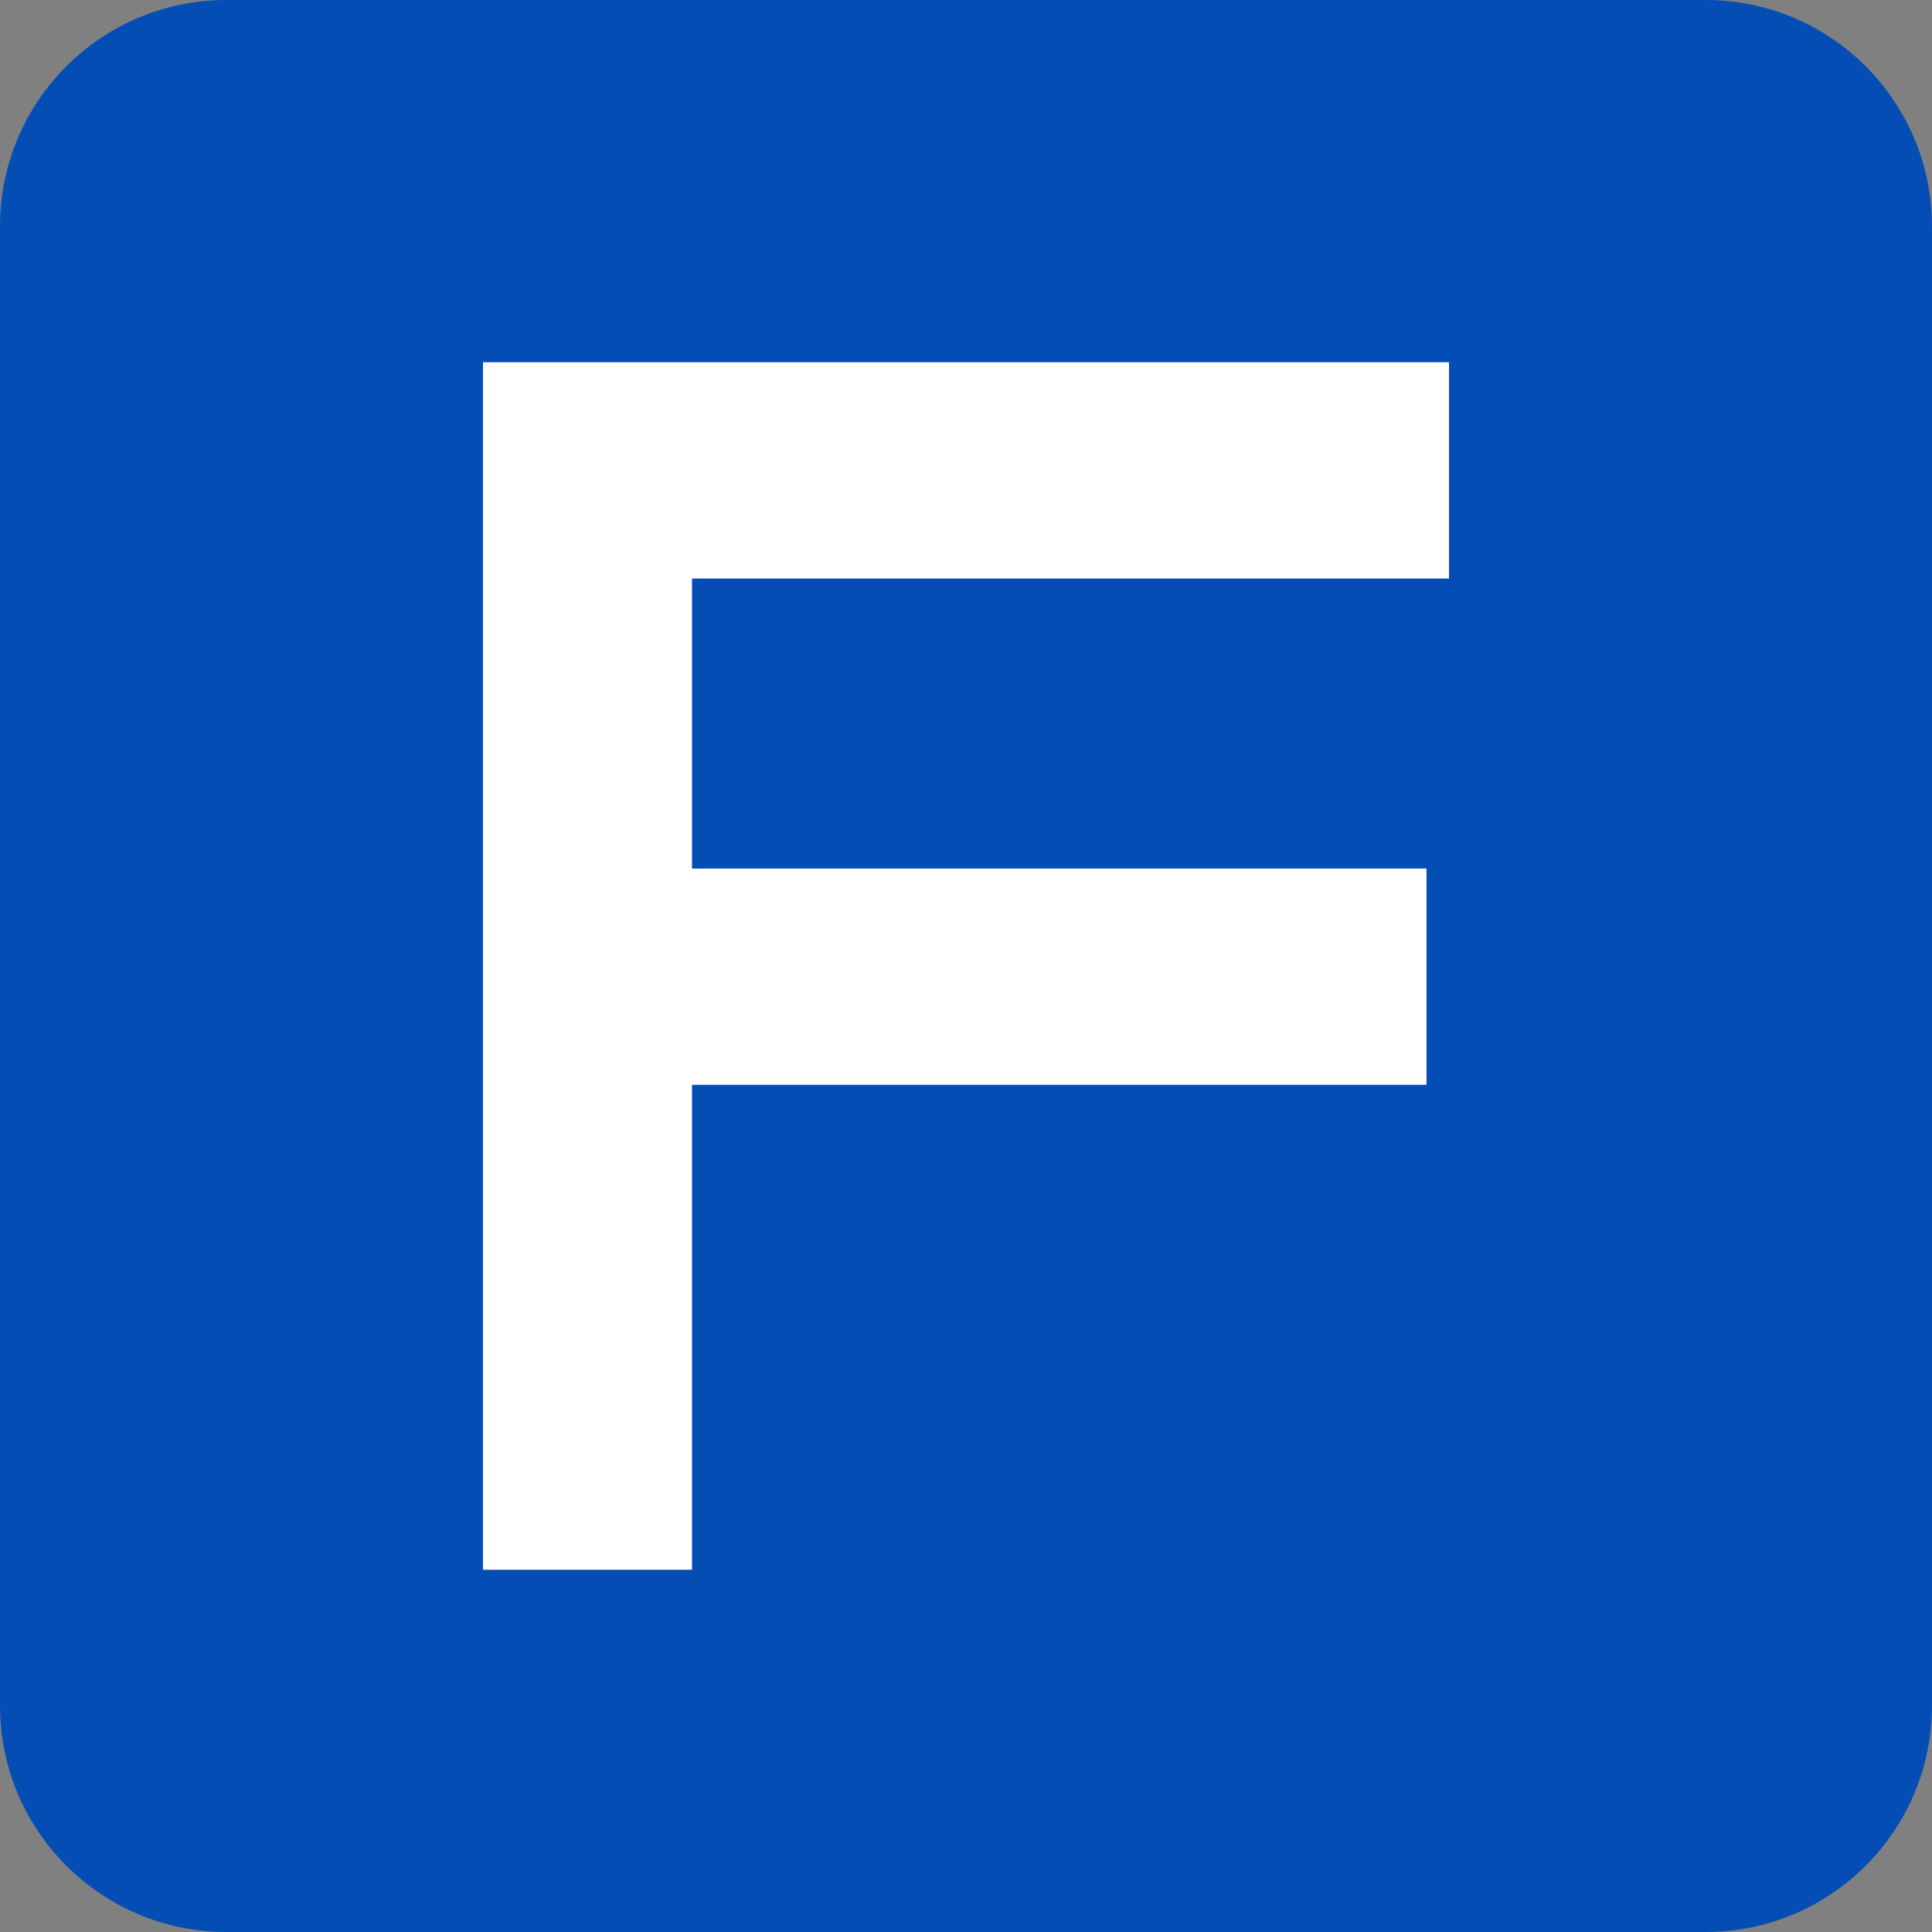
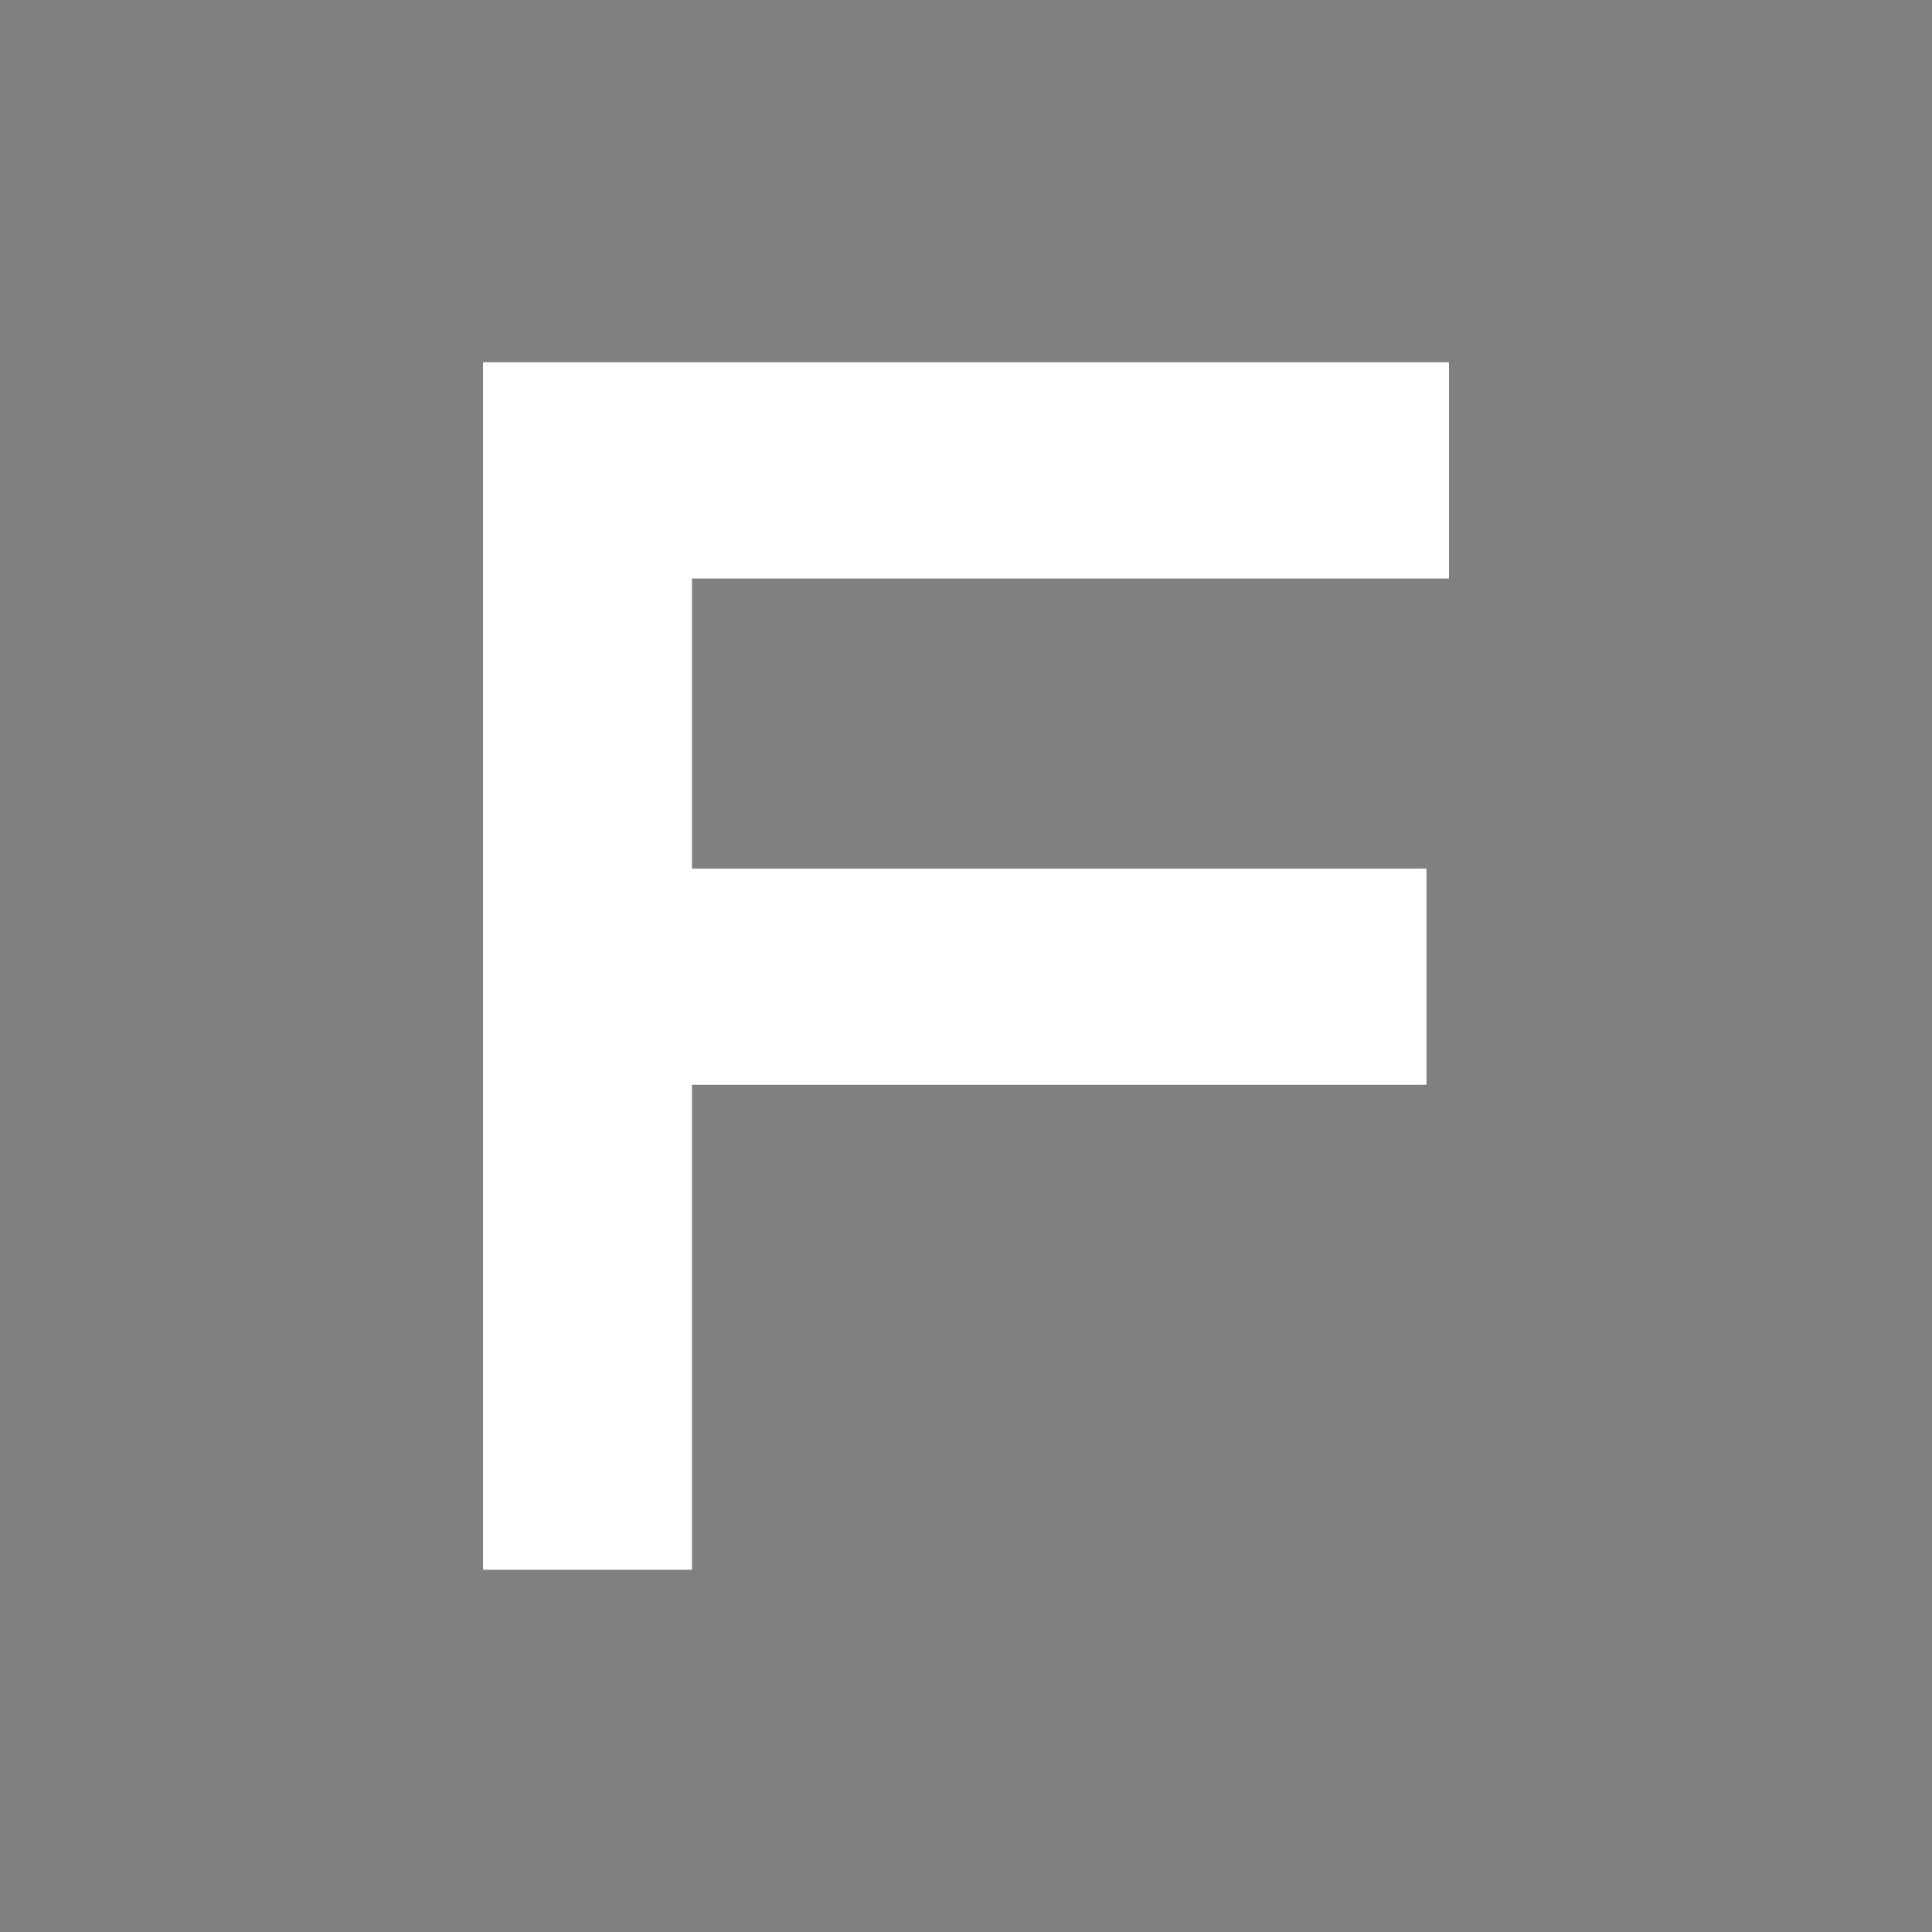
<svg xmlns="http://www.w3.org/2000/svg" width="1024" height="1024" viewBox="0 0 1024 1024" fill="none">
  <rect x="0" y="0" width="1024" height="1024" fill="#808080" stroke="none" />
-   <path d="M0 120C0 53.726 53.726 0 120 0H904C970.274 0 1024 53.726 1024 120V904C1024 970.274 970.274 1024 904 1024H120C53.726 1024 0 970.274 0 904V120Z" fill="#044DB5" />
  <path d="M756.07 460.35H366.773V306.625H768V192H256V832H366.773V574.975H756.07V460.35Z" fill="white" />
</svg>